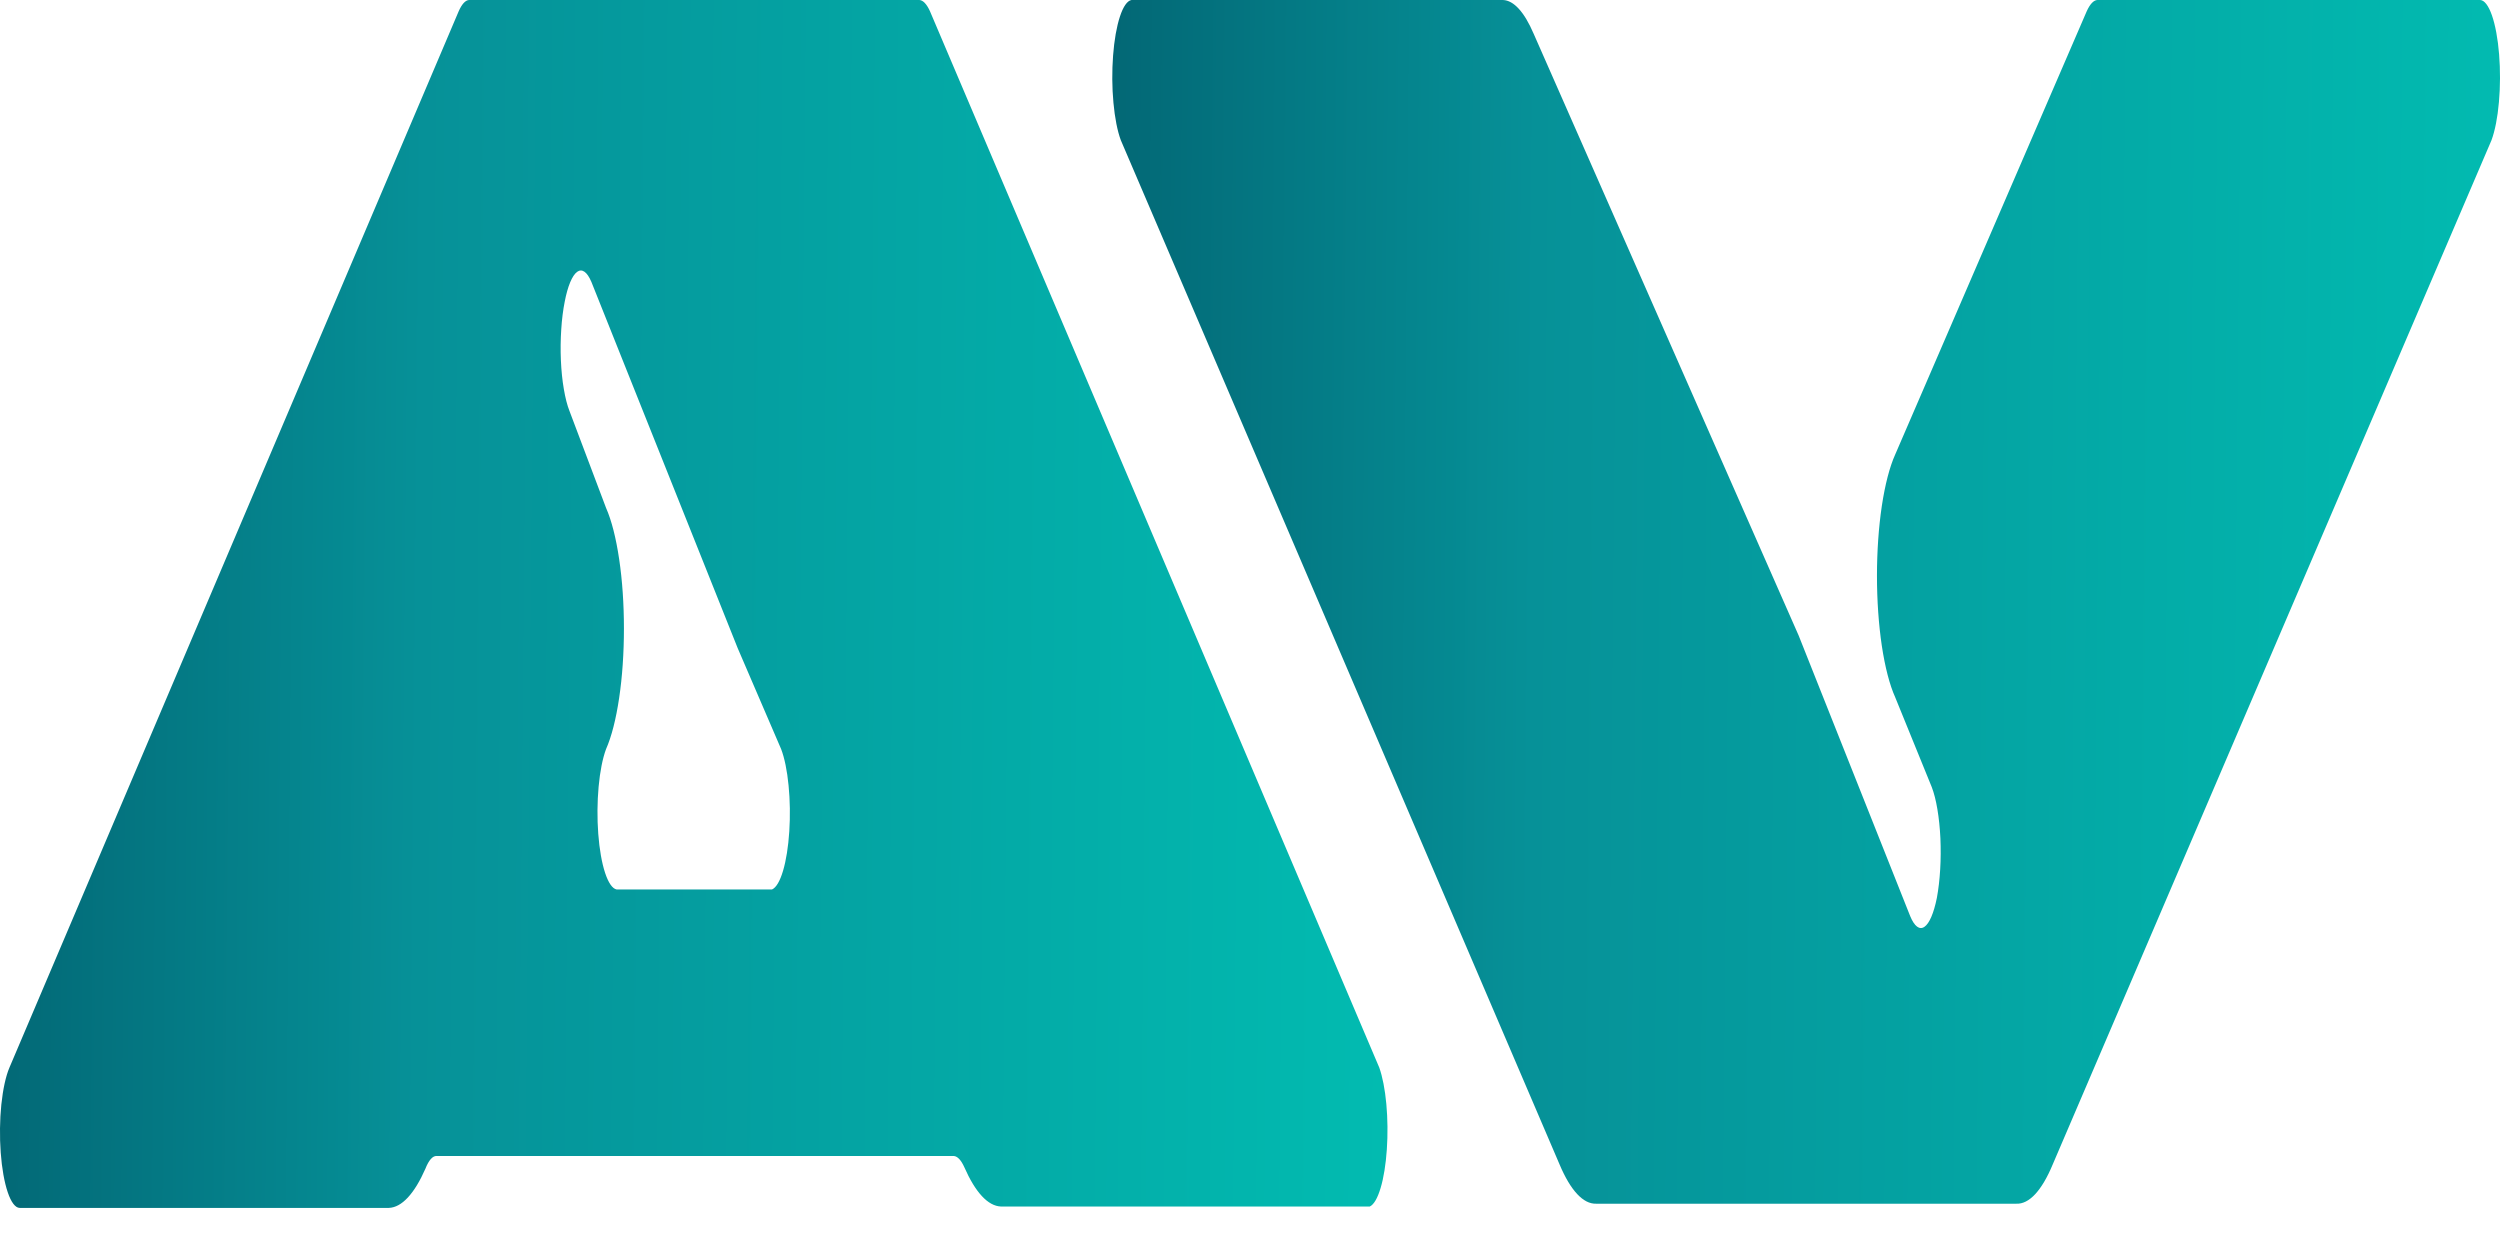
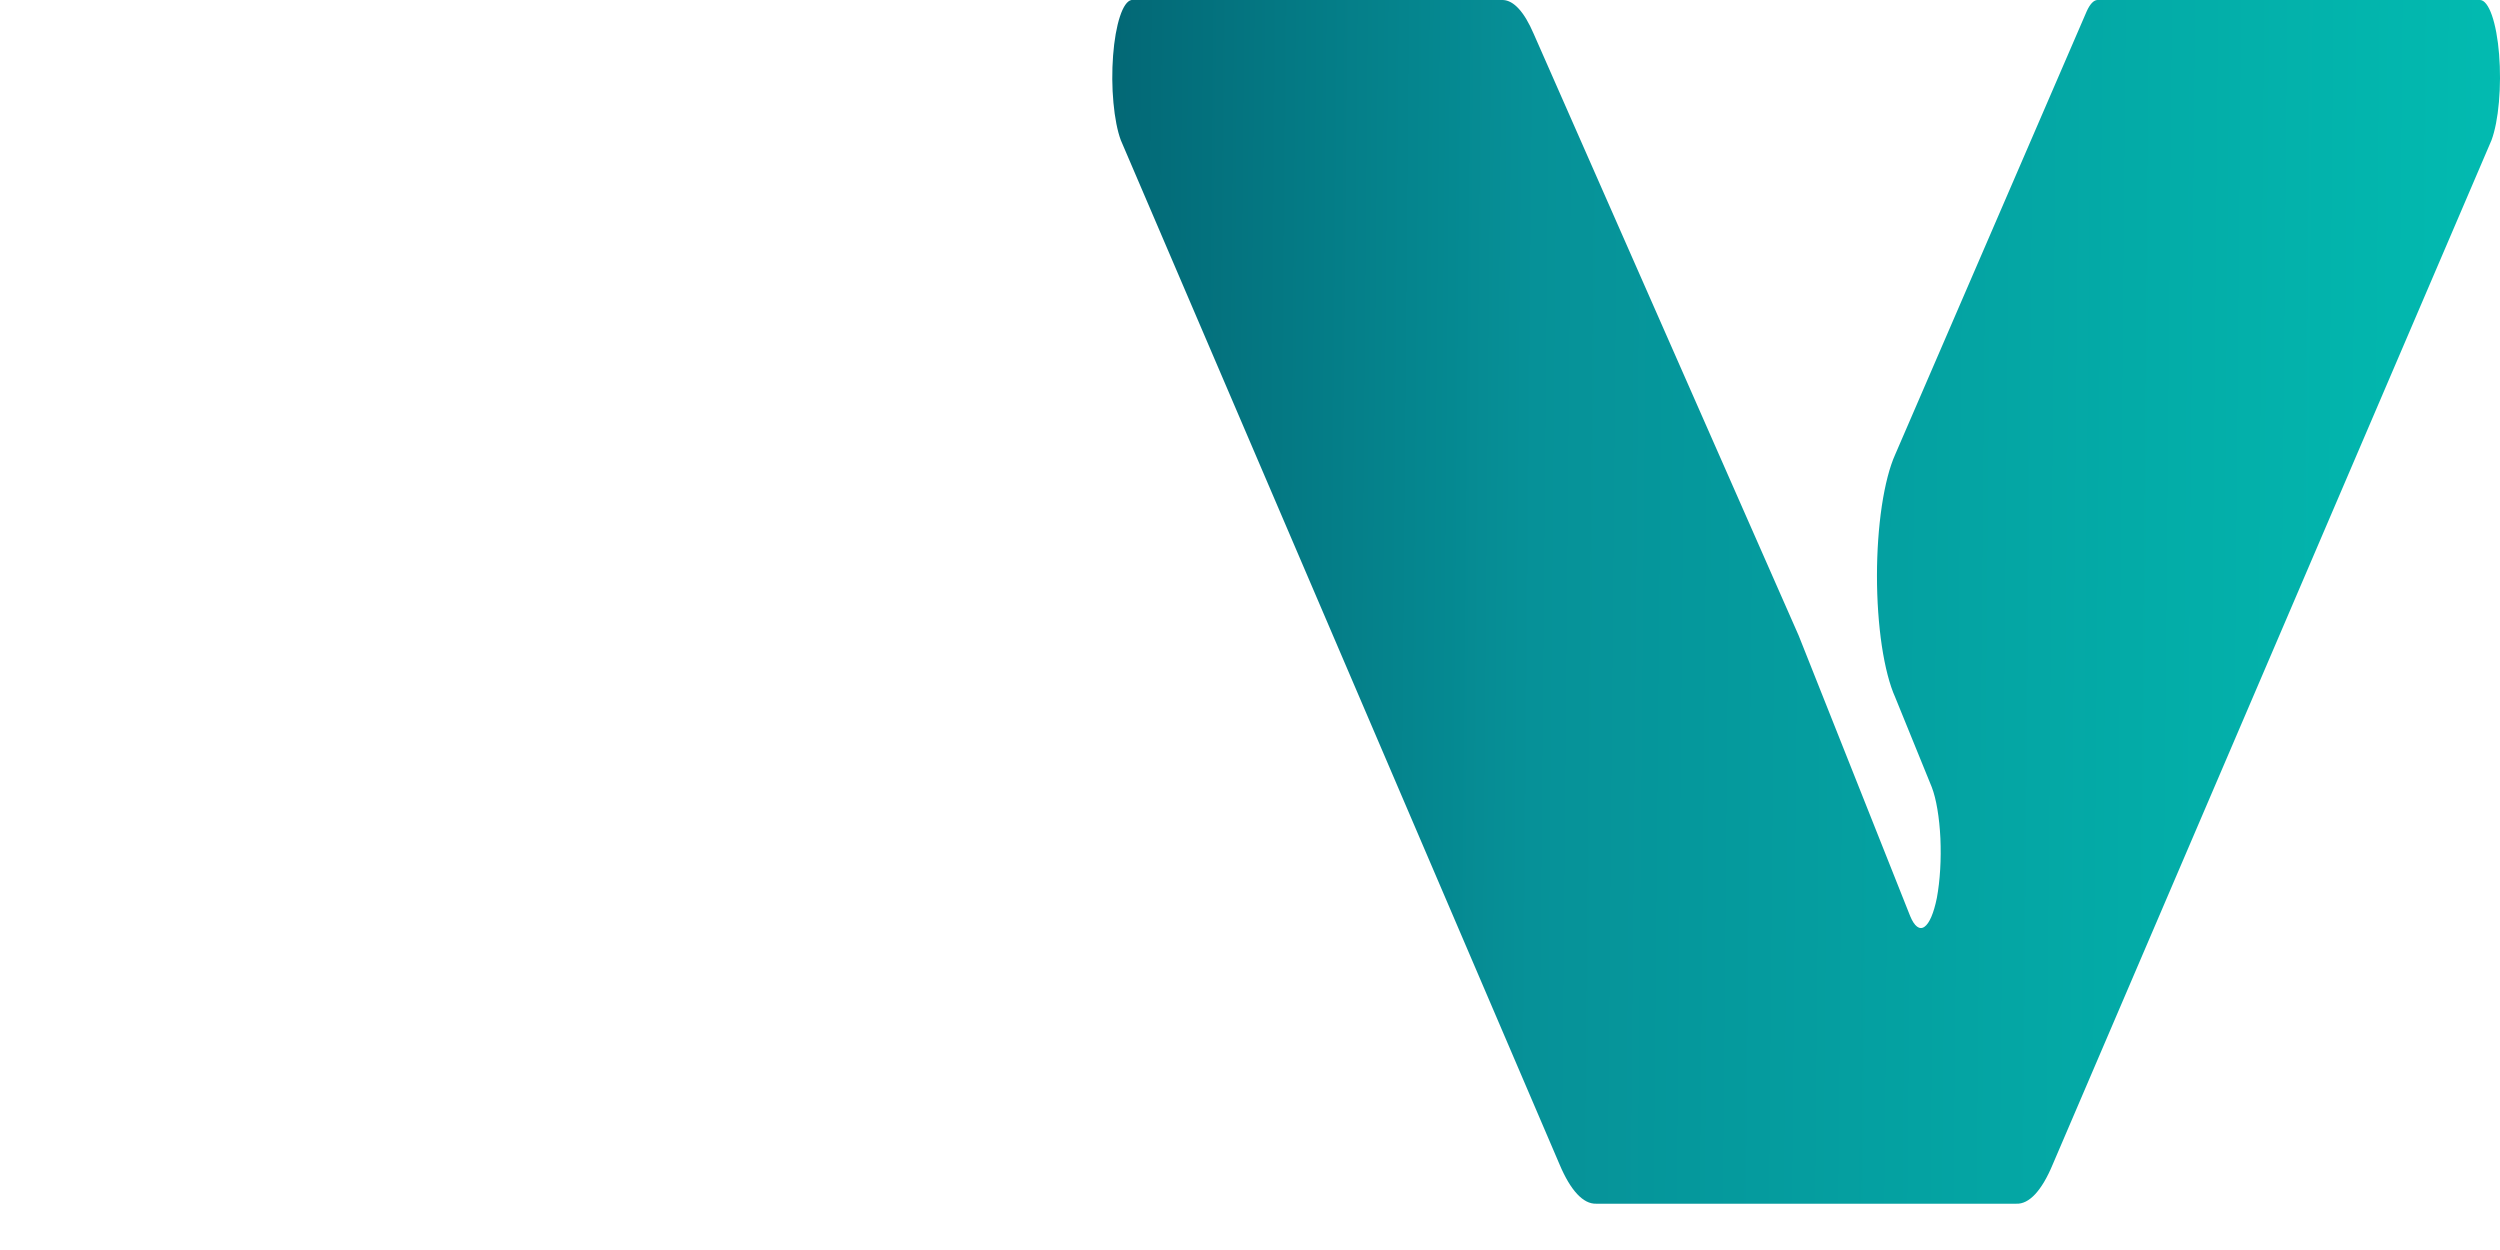
<svg xmlns="http://www.w3.org/2000/svg" width="56" height="28" viewBox="0 0 56 28" fill="none">
-   <path d="M30.896 23.915L20.831 0.251C20.759 0.092 20.677 0.005 20.594 0H10.505C10.424 0.006 10.345 0.093 10.275 0.251L0.211 23.915C0.129 24.108 0.066 24.398 0.03 24.741C-0.005 25.085 -0.01 25.463 0.016 25.818C0.042 26.173 0.098 26.486 0.174 26.709C0.25 26.933 0.344 27.055 0.44 27.057H8.711C8.999 27.046 9.282 26.742 9.53 26.177C9.605 25.986 9.694 25.887 9.784 25.894H21.363C21.447 25.899 21.529 25.986 21.601 26.146C21.849 26.711 22.131 27.014 22.42 27.026H30.683C30.773 26.985 30.857 26.841 30.925 26.613C30.994 26.385 31.042 26.084 31.065 25.748C31.088 25.413 31.084 25.058 31.054 24.731C31.024 24.404 30.969 24.12 30.896 23.915ZM17.293 19.924H13.813C13.719 19.907 13.629 19.778 13.555 19.555C13.481 19.331 13.427 19.025 13.401 18.678C13.375 18.332 13.378 17.963 13.409 17.622C13.44 17.282 13.498 16.988 13.575 16.781C13.698 16.503 13.799 16.107 13.869 15.634C13.94 15.16 13.976 14.624 13.976 14.079C13.976 13.533 13.94 12.997 13.869 12.524C13.799 12.05 13.698 11.654 13.575 11.376L12.757 9.208C12.706 9.079 12.663 8.912 12.63 8.716C12.596 8.521 12.574 8.301 12.564 8.071C12.554 7.841 12.557 7.606 12.572 7.379C12.586 7.153 12.613 6.941 12.65 6.756C12.717 6.409 12.816 6.172 12.927 6.09C13.037 6.009 13.152 6.089 13.248 6.317L16.524 14.518L17.498 16.781C17.574 16.981 17.632 17.264 17.664 17.594C17.697 17.923 17.702 18.283 17.68 18.625C17.658 18.967 17.609 19.275 17.54 19.507C17.471 19.739 17.385 19.884 17.293 19.924Z" fill="url(#paint0_linear_3766_2782)" />
  <path d="M55.555 0H46.98C46.897 0.005 46.815 0.092 46.743 0.251L42.452 10.182C42.328 10.458 42.225 10.855 42.153 11.332C42.082 11.809 42.044 12.35 42.044 12.9C42.044 13.451 42.082 13.991 42.153 14.468C42.225 14.945 42.328 15.342 42.452 15.618L43.271 17.63C43.322 17.762 43.365 17.931 43.398 18.129C43.431 18.326 43.454 18.547 43.465 18.778C43.475 19.009 43.474 19.247 43.46 19.476C43.447 19.705 43.421 19.921 43.386 20.112C43.317 20.454 43.218 20.686 43.107 20.761C42.997 20.837 42.883 20.751 42.788 20.521L40.29 14.236L34.353 0.754C34.145 0.269 33.908 0.008 33.665 0H25.345C25.251 0.017 25.16 0.146 25.087 0.369C25.013 0.592 24.959 0.899 24.933 1.245C24.907 1.592 24.909 1.961 24.941 2.301C24.972 2.642 25.03 2.936 25.107 3.142L34.934 26.083C35.18 26.667 35.464 26.972 35.753 26.963H45.163C45.452 26.977 45.736 26.672 45.981 26.083L55.809 3.142C55.887 2.932 55.946 2.633 55.976 2.287C56.007 1.94 56.008 1.566 55.98 1.217C55.952 0.867 55.895 0.561 55.819 0.343C55.742 0.124 55.65 0.004 55.555 0Z" fill="url(#paint1_linear_3766_2782)" />
  <defs>
    <linearGradient id="paint0_linear_3766_2782" x1="-5.677" y1="-12.049" x2="34.63" y2="-11.682" gradientUnits="userSpaceOnUse">
      <stop offset="0.094" stop-color="#025F6E" />
      <stop offset="0.38" stop-color="#069198" />
      <stop offset="0.995" stop-color="#01C1B4" />
    </linearGradient>
    <linearGradient id="paint1_linear_3766_2782" x1="19.237" y1="-12.007" x2="59.551" y2="-11.639" gradientUnits="userSpaceOnUse">
      <stop offset="0.094" stop-color="#025F6E" />
      <stop offset="0.38" stop-color="#069198" />
      <stop offset="0.995" stop-color="#01C1B4" />
    </linearGradient>
  </defs>
</svg>